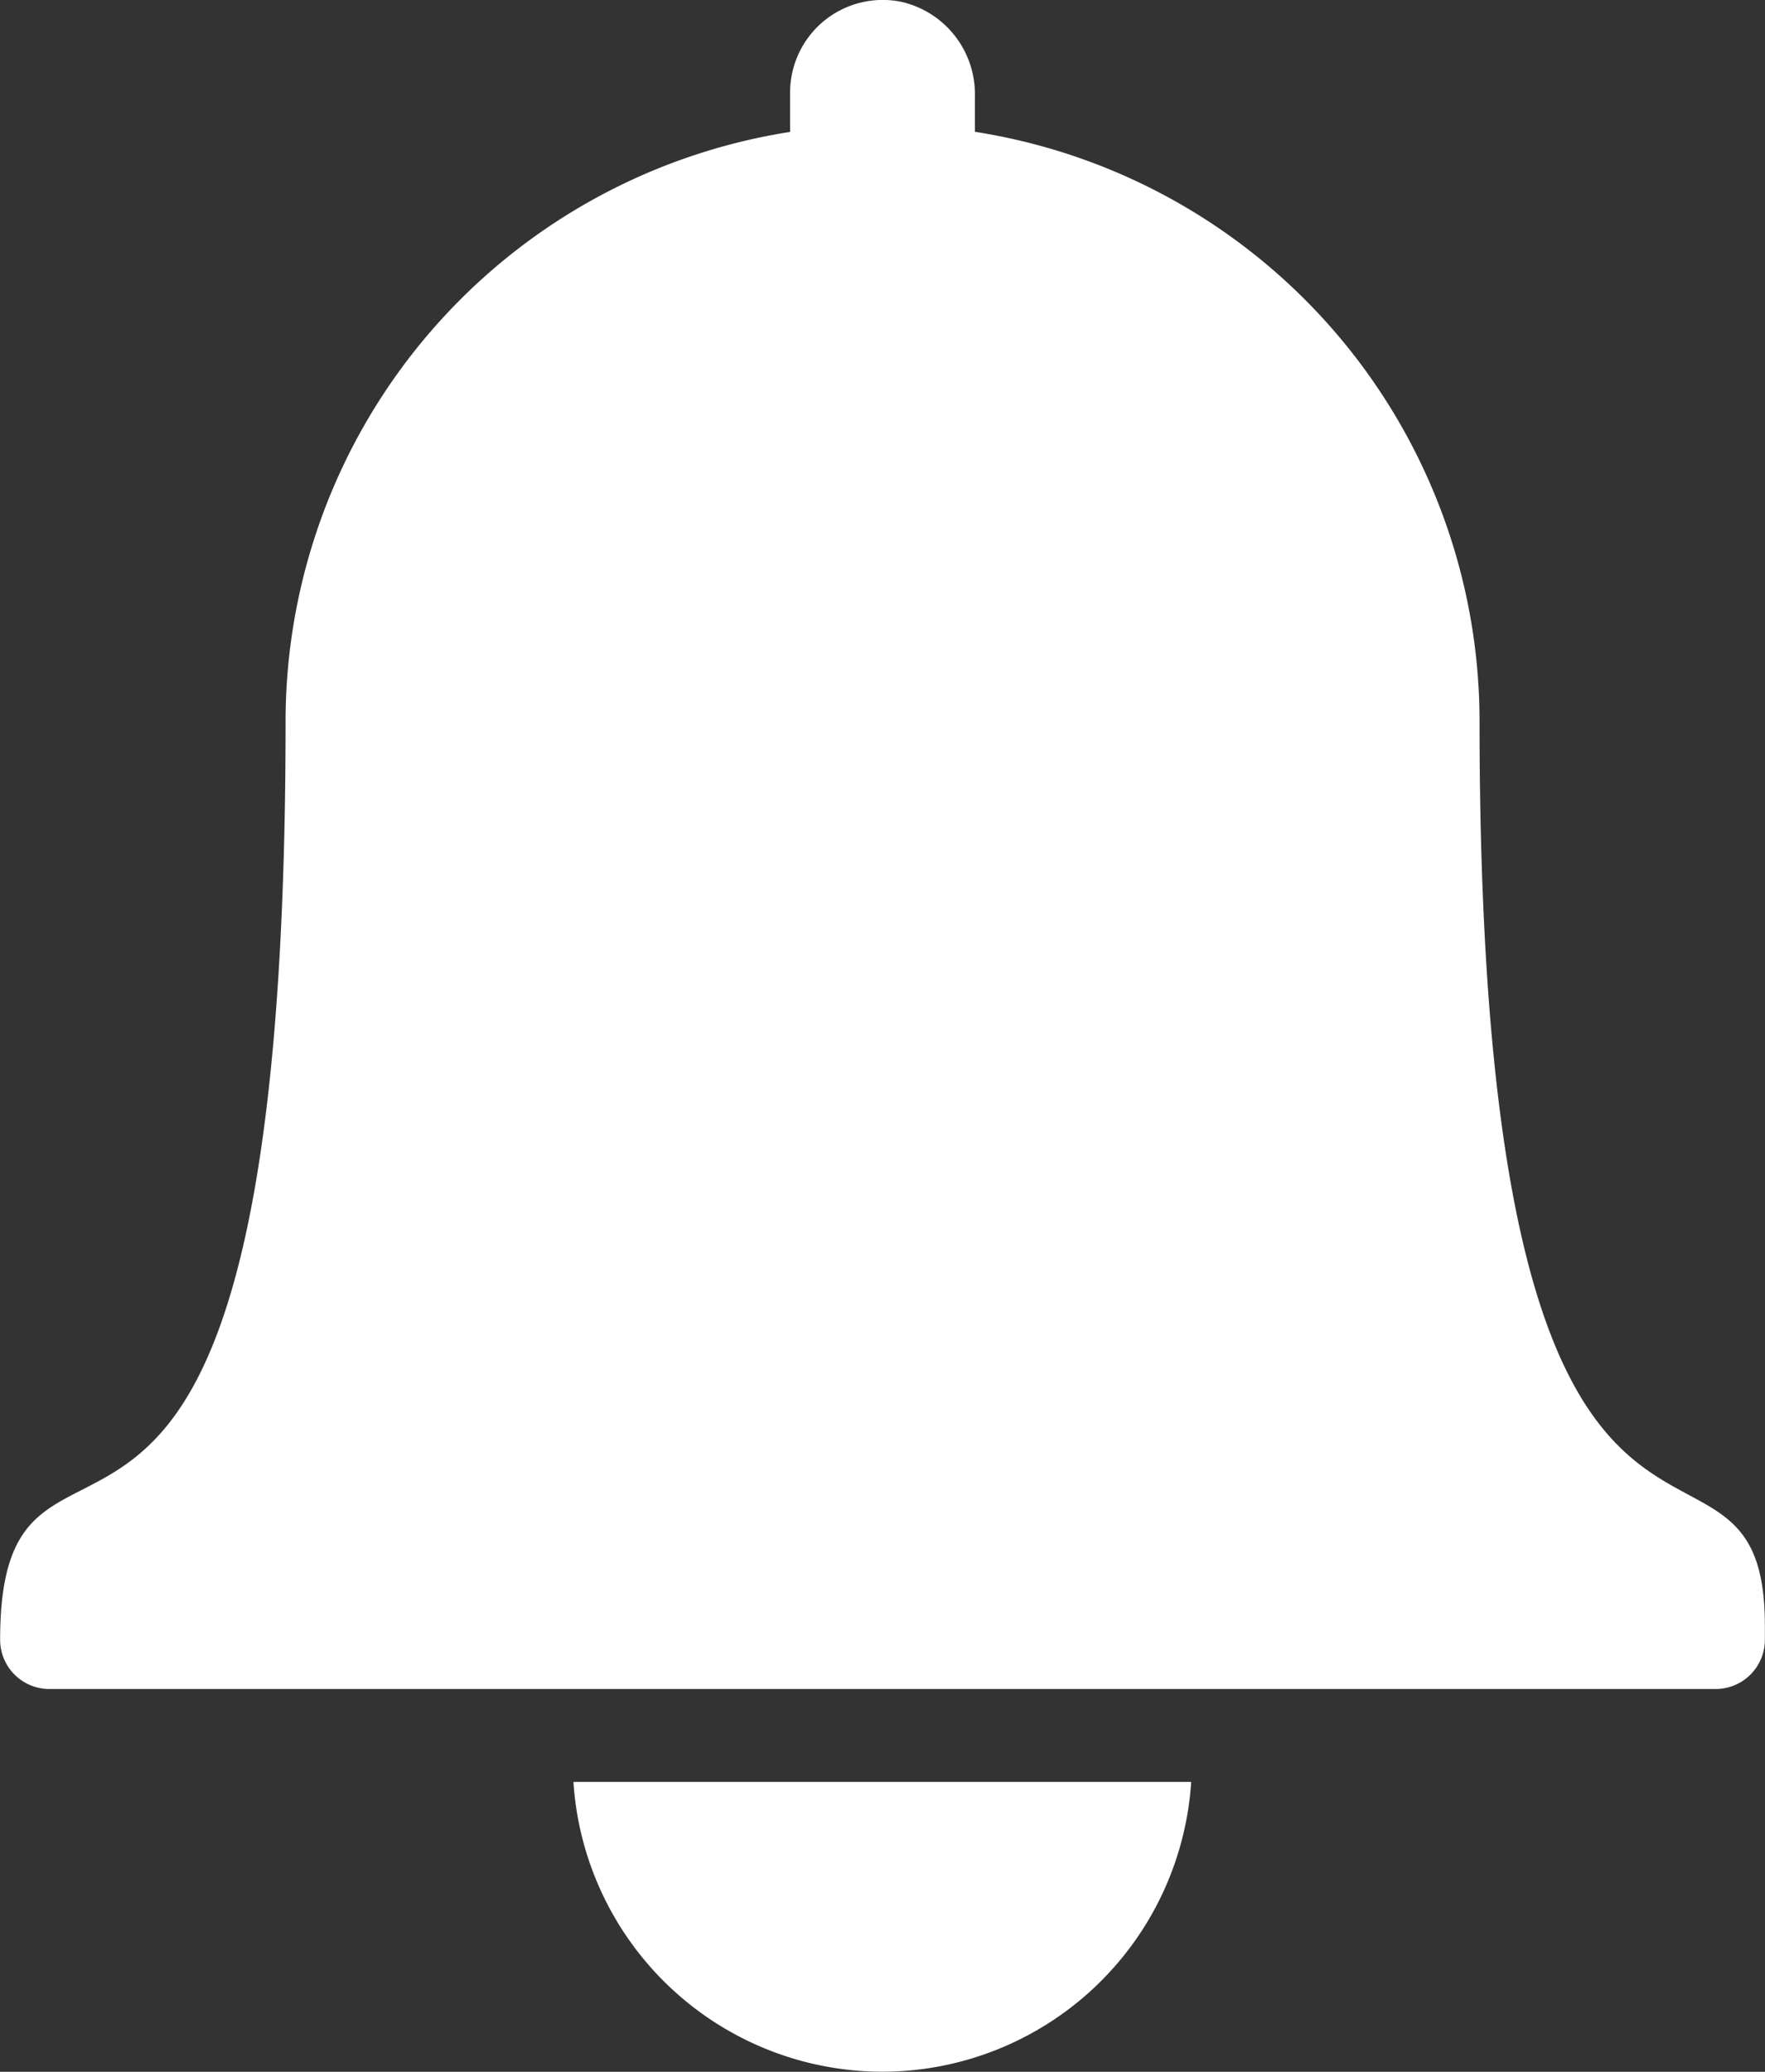
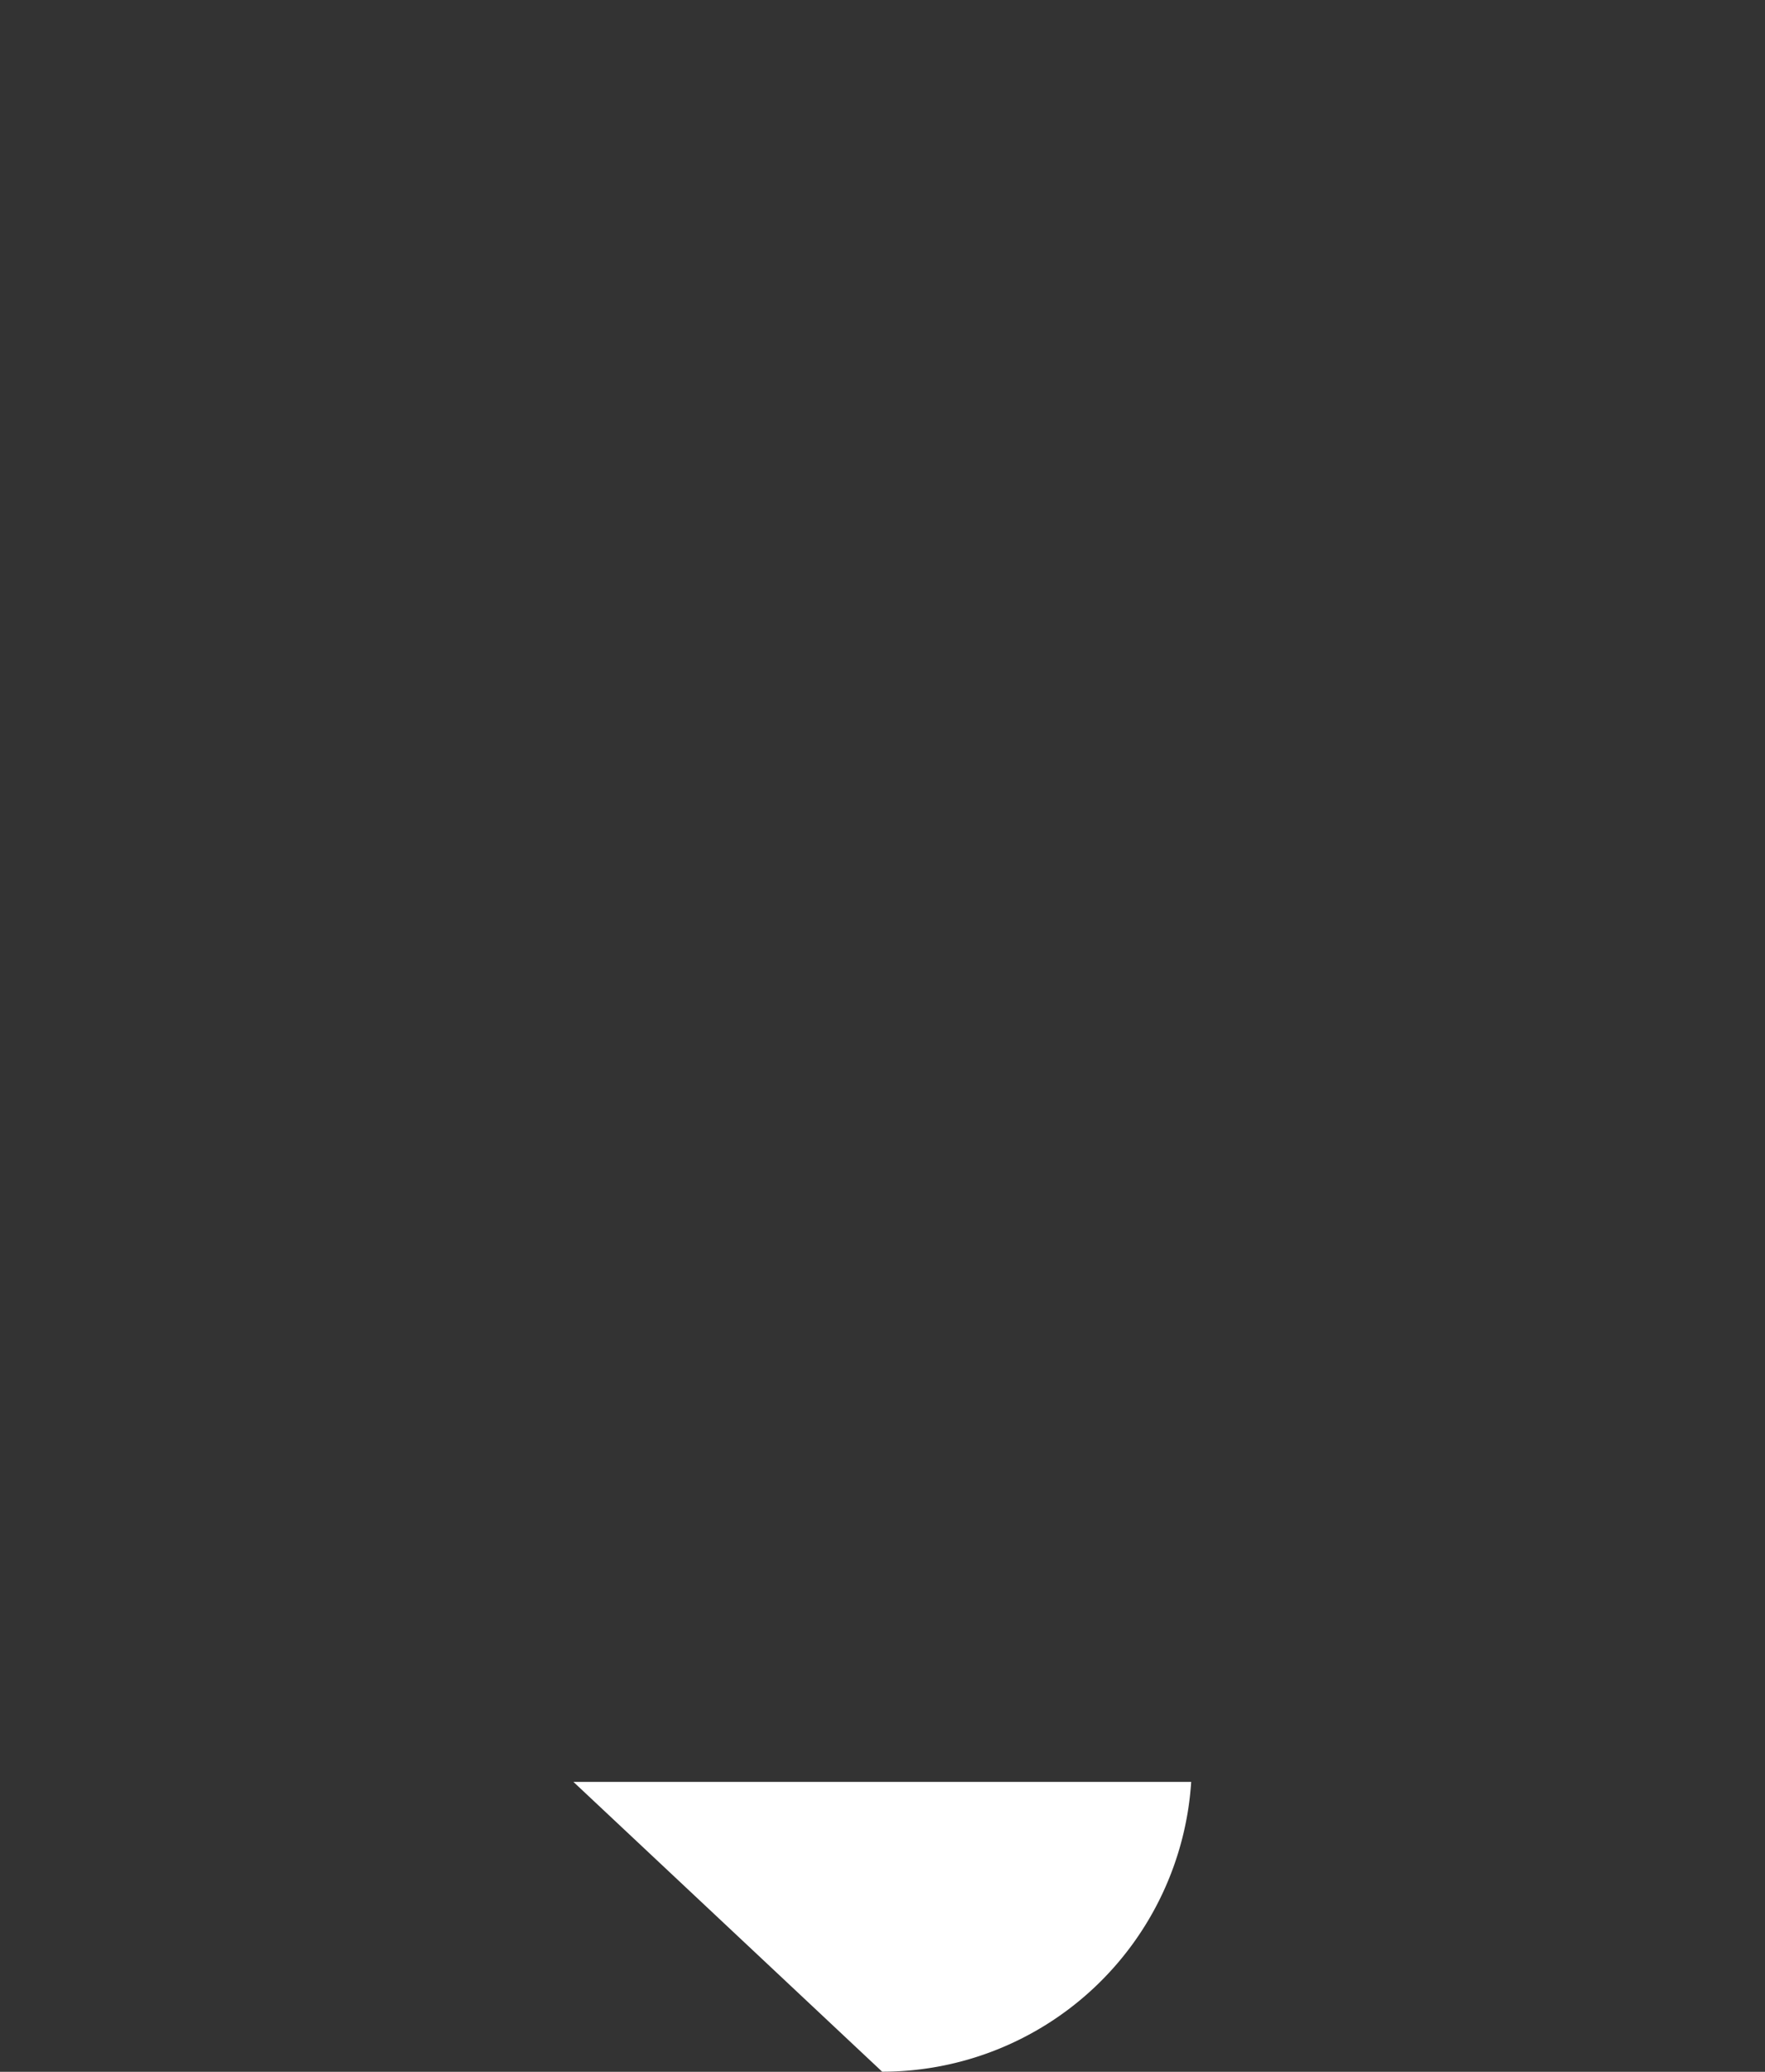
<svg xmlns="http://www.w3.org/2000/svg" id="Group_94" data-name="Group 94" width="14.011" height="16.442" viewBox="0 0 14.011 16.442">
  <rect x="0" y="0" width="14.011" height="16.442" fill="#333333" stroke="none" />
-   <path id="Path_253" data-name="Path 253" d="M48.2,105.534a2.459,2.459,0,0,0,2.453-2.3H45.749A2.459,2.459,0,0,0,48.2,105.534Z" transform="translate(-41.197 -89.093)" fill="#fff" />
-   <path id="Path_254" data-name="Path 254" d="M35.914,41.938a4.736,4.736,0,0,0-4.006-4.677v-.285a.751.751,0,0,0-.582-.746.735.735,0,0,0-.885.719v.313a4.736,4.736,0,0,0-4.005,4.677c0,8.152-2.266,4.86-2.266,7.289a.391.391,0,0,0,.391.391H37.788a.391.391,0,0,0,.391-.391v-.112C38.18,47.018,35.914,49.882,35.914,41.938Z" transform="translate(-24.169 -36.215)" fill="#fff" />
+   <path id="Path_253" data-name="Path 253" d="M48.2,105.534a2.459,2.459,0,0,0,2.453-2.3H45.749Z" transform="translate(-41.197 -89.093)" fill="#fff" />
</svg>